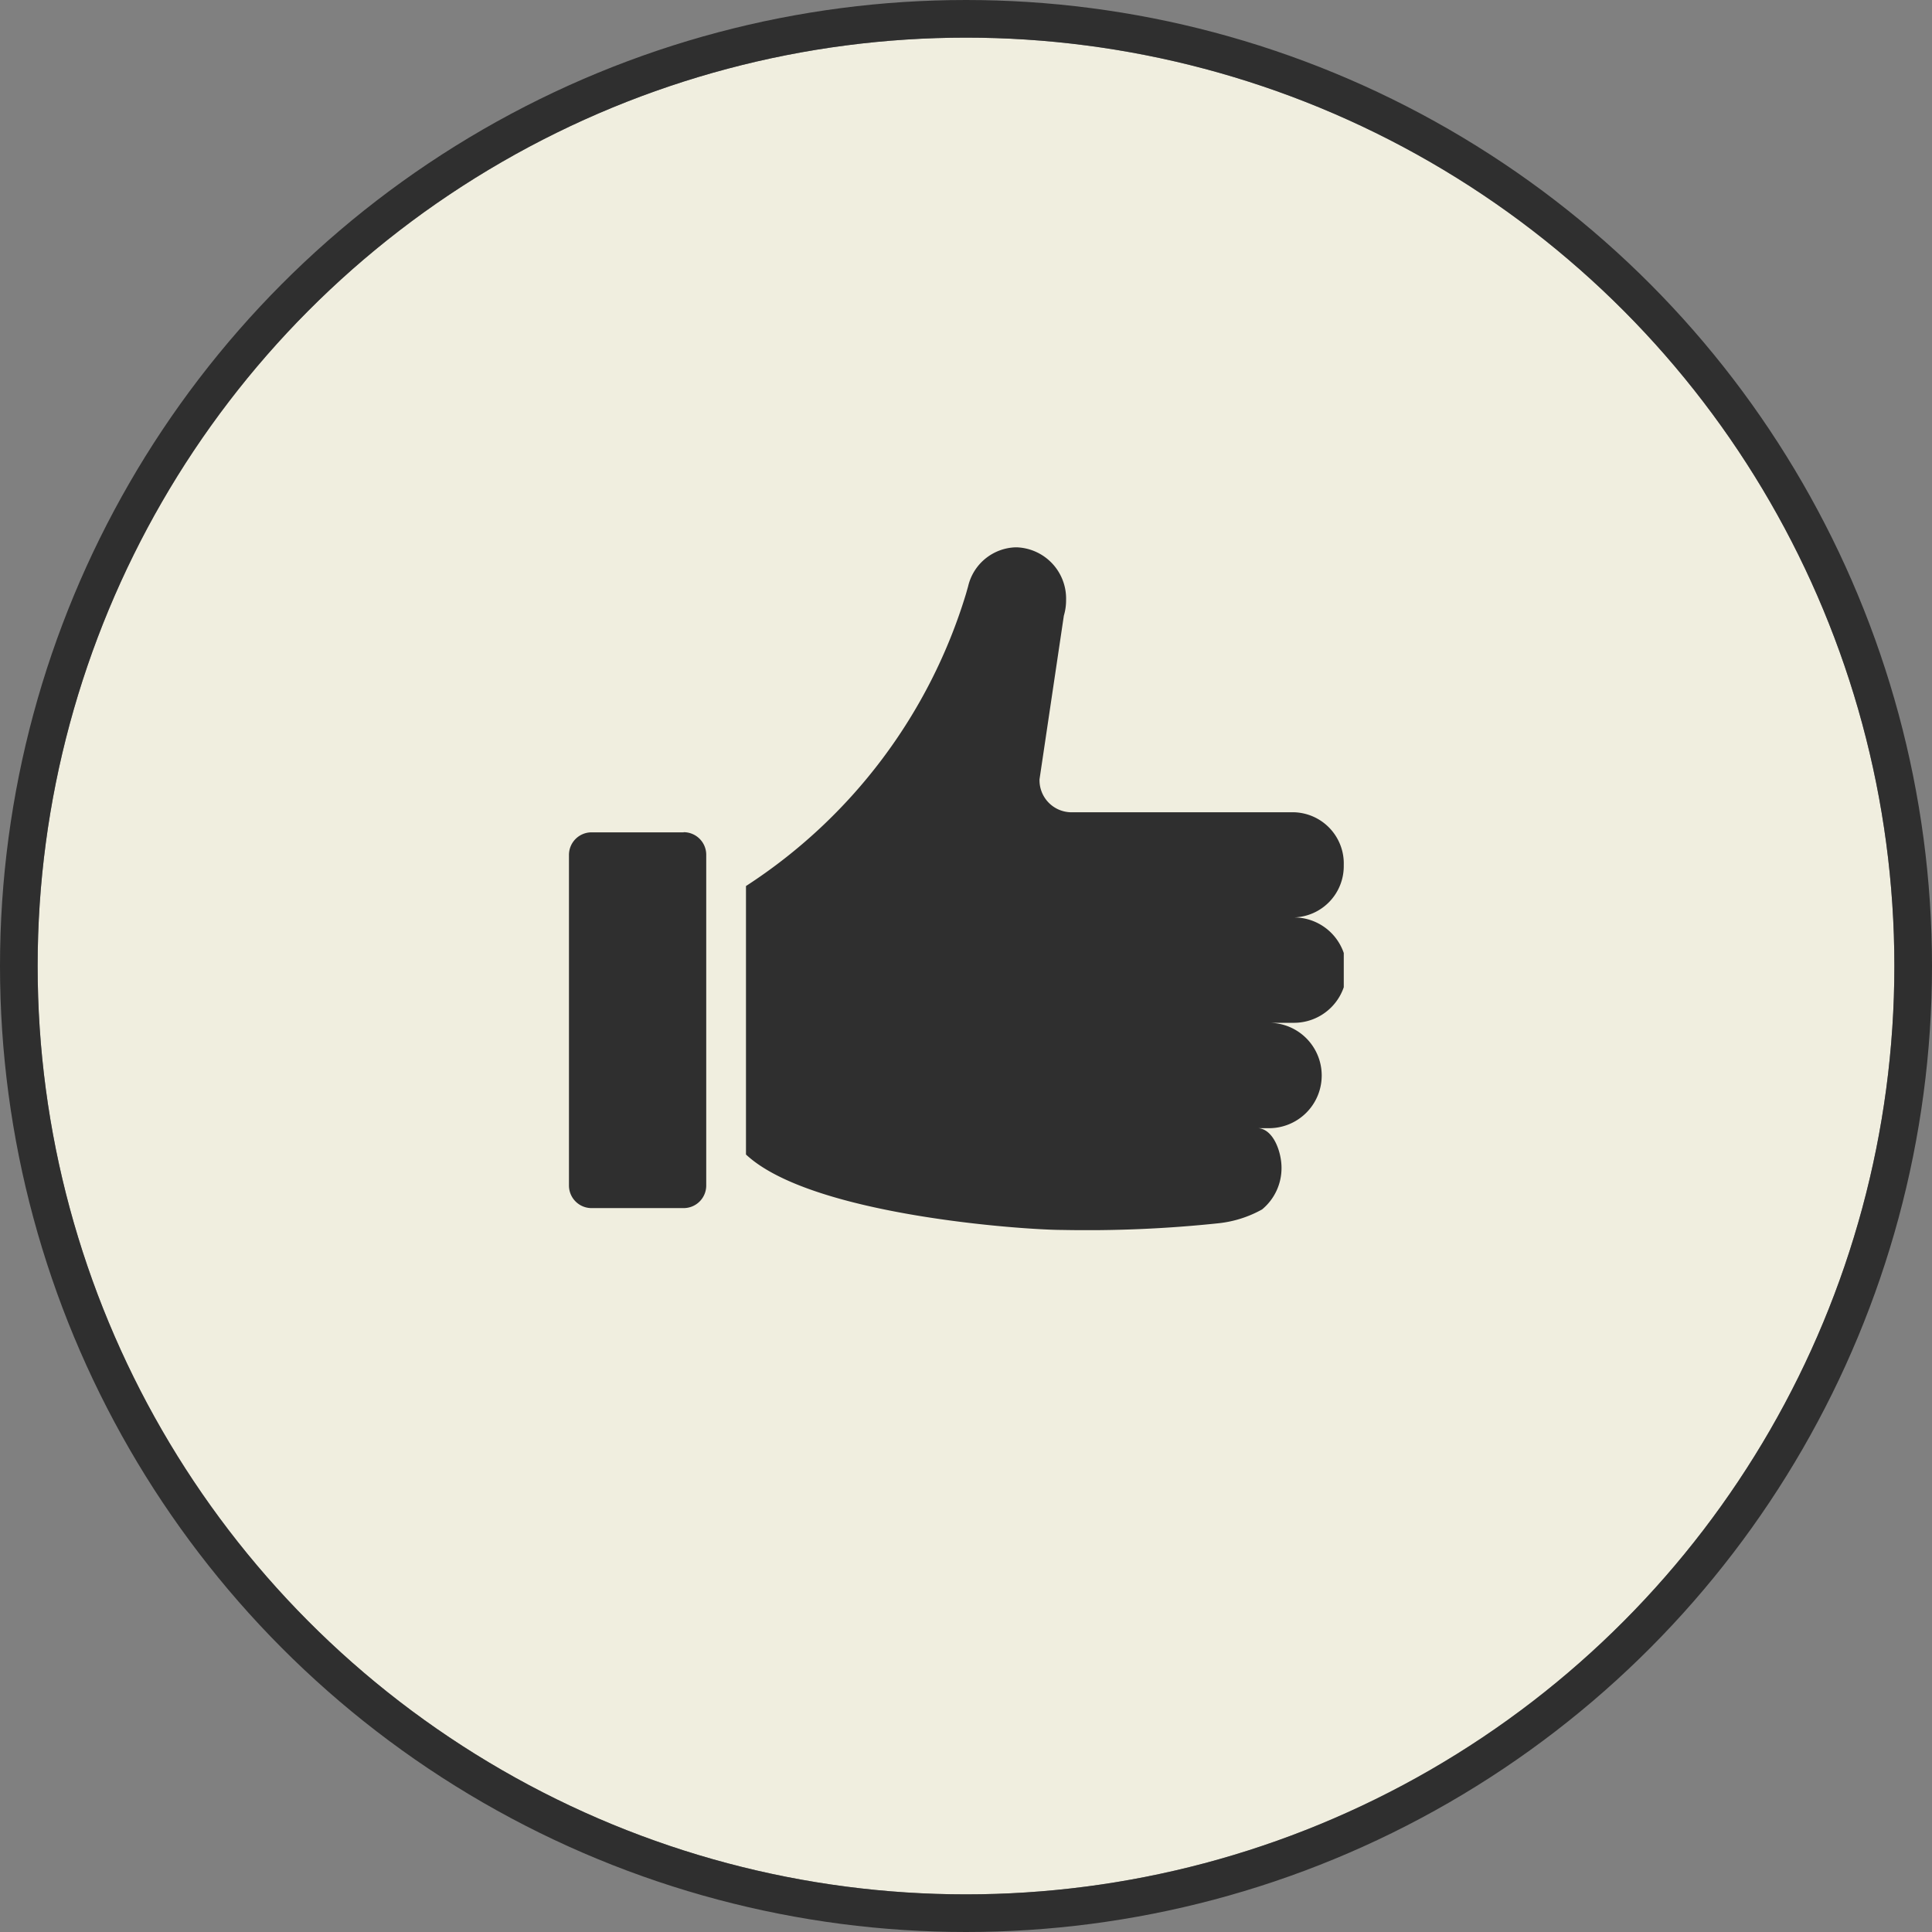
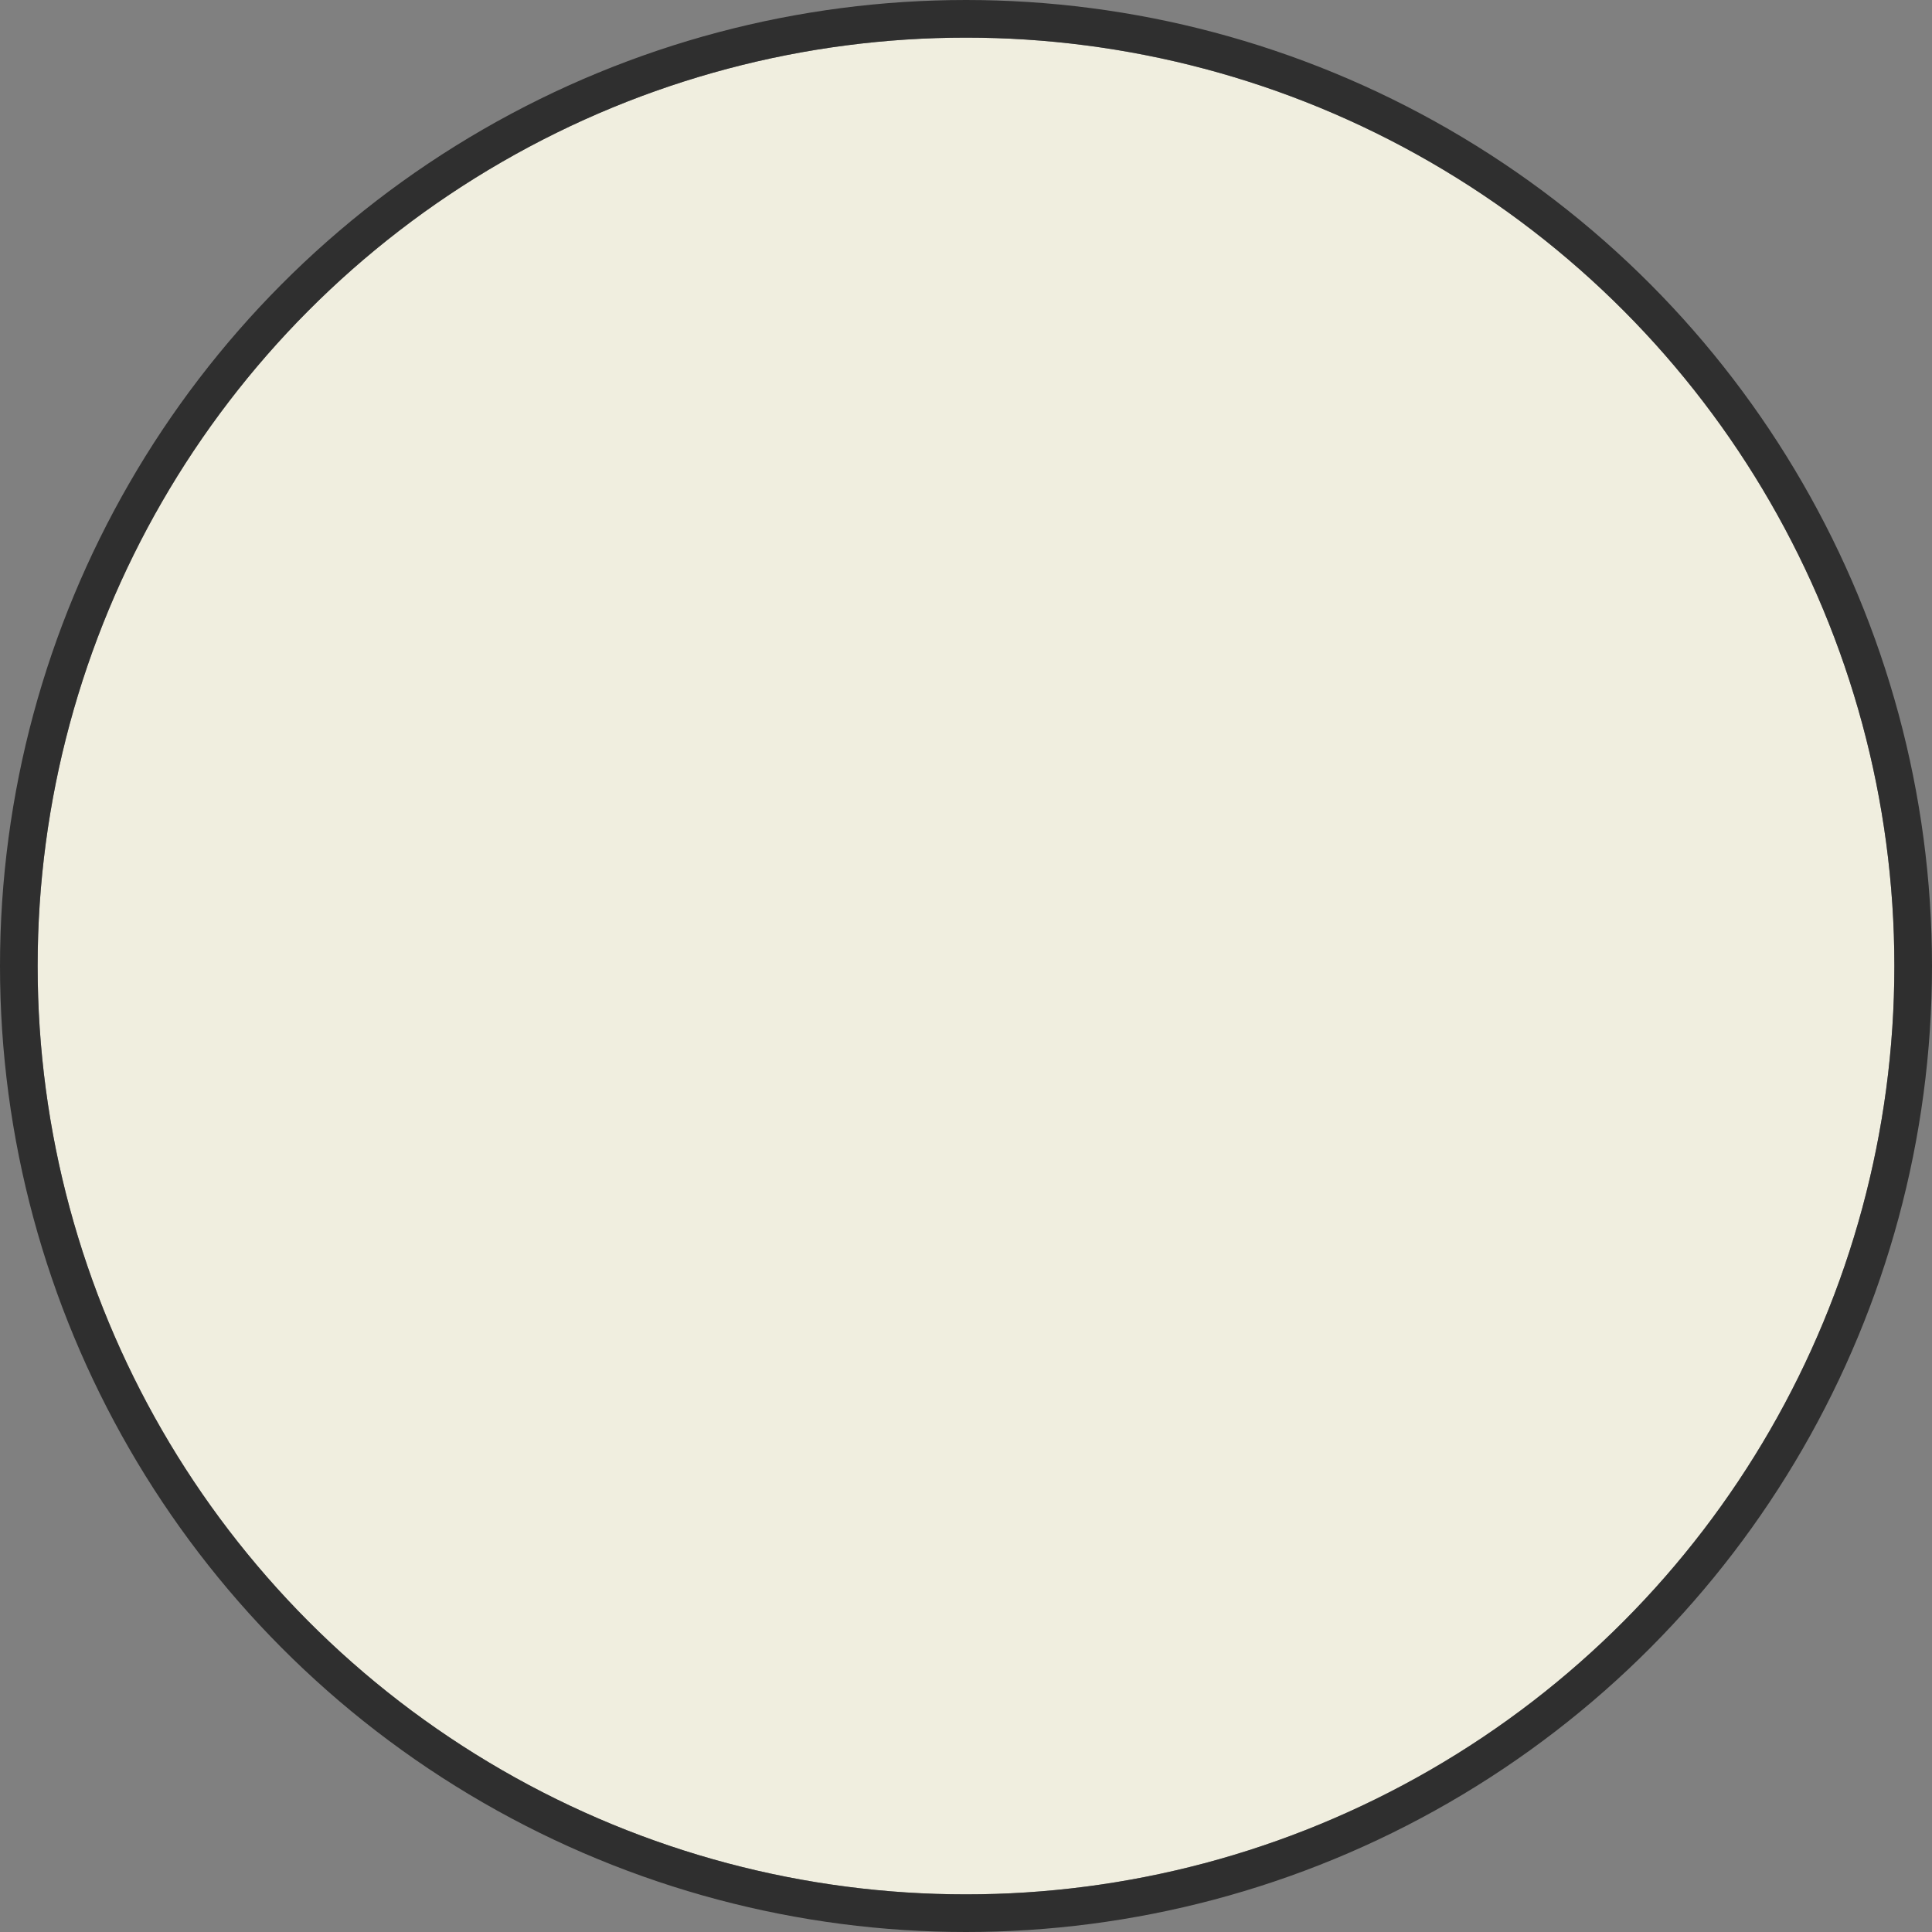
<svg xmlns="http://www.w3.org/2000/svg" width="77" height="77" viewBox="0 0 77 77">
  <rect x="0" y="0" width="77" height="77" fill="#808080" stroke="none" />
  <defs>
    <clipPath id="clip-path">
-       <rect id="長方形_1147" data-name="長方形 1147" width="30.88" height="27.213" fill="#2f2f2f" />
-     </clipPath>
+       </clipPath>
  </defs>
  <g id="グループ_78467" data-name="グループ 78467" transform="translate(-58.668 -9413.5)">
    <g id="楕円形_21" data-name="楕円形 21" transform="translate(60.168 9415)" fill="#f0eedf" stroke="#2f2f2f" stroke-width="1.5">
      <circle cx="37" cy="37" r="37" stroke="none" />
      <circle cx="37" cy="37" r="37.75" fill="none" />
    </g>
    <g id="グループ_349" data-name="グループ 349" transform="translate(81.344 9435.314)" clip-path="url(#clip-path)">
-       <path id="パス_828" data-name="パス 828" d="M184.083,12.66a2.043,2.043,0,0,0-1.985-2.1h-8.9a1.278,1.278,0,0,1-1.241-1.312l.97-6.523a2.151,2.151,0,0,0,.089-.625A2.044,2.044,0,0,0,171.028,0a2.009,2.009,0,0,0-1.916,1.553l-.085.3A21.21,21.21,0,0,1,160.258,13.5v10.7c2.6,2.436,11.14,3.006,12.582,3.006a49.789,49.789,0,0,0,6.27-.268,4.545,4.545,0,0,0,1.717-.549,2.135,2.135,0,0,0,.775-1.663c0-.625-.321-1.533-.927-1.575h.429a2.1,2.1,0,0,0,0-4.2h.993a2.1,2.1,0,0,0,0-4.2,2.044,2.044,0,0,0,1.985-2.1" transform="translate(-153.203 -0.001)" fill="#2f2f2f" fill-rule="evenodd" />
-       <path id="パス_829" data-name="パス 829" d="M4.571,258H.9a.9.9,0,0,0-.9.9v13.176a.9.9,0,0,0,.9.9H4.571a.9.9,0,0,0,.9-.9V258.894a.9.9,0,0,0-.9-.9" transform="translate(0 -246.641)" fill="#2f2f2f" fill-rule="evenodd" />
+       <path id="パス_829" data-name="パス 829" d="M4.571,258H.9a.9.9,0,0,0-.9.9v13.176a.9.9,0,0,0,.9.9H4.571a.9.9,0,0,0,.9-.9V258.894" transform="translate(0 -246.641)" fill="#2f2f2f" fill-rule="evenodd" />
    </g>
  </g>
</svg>